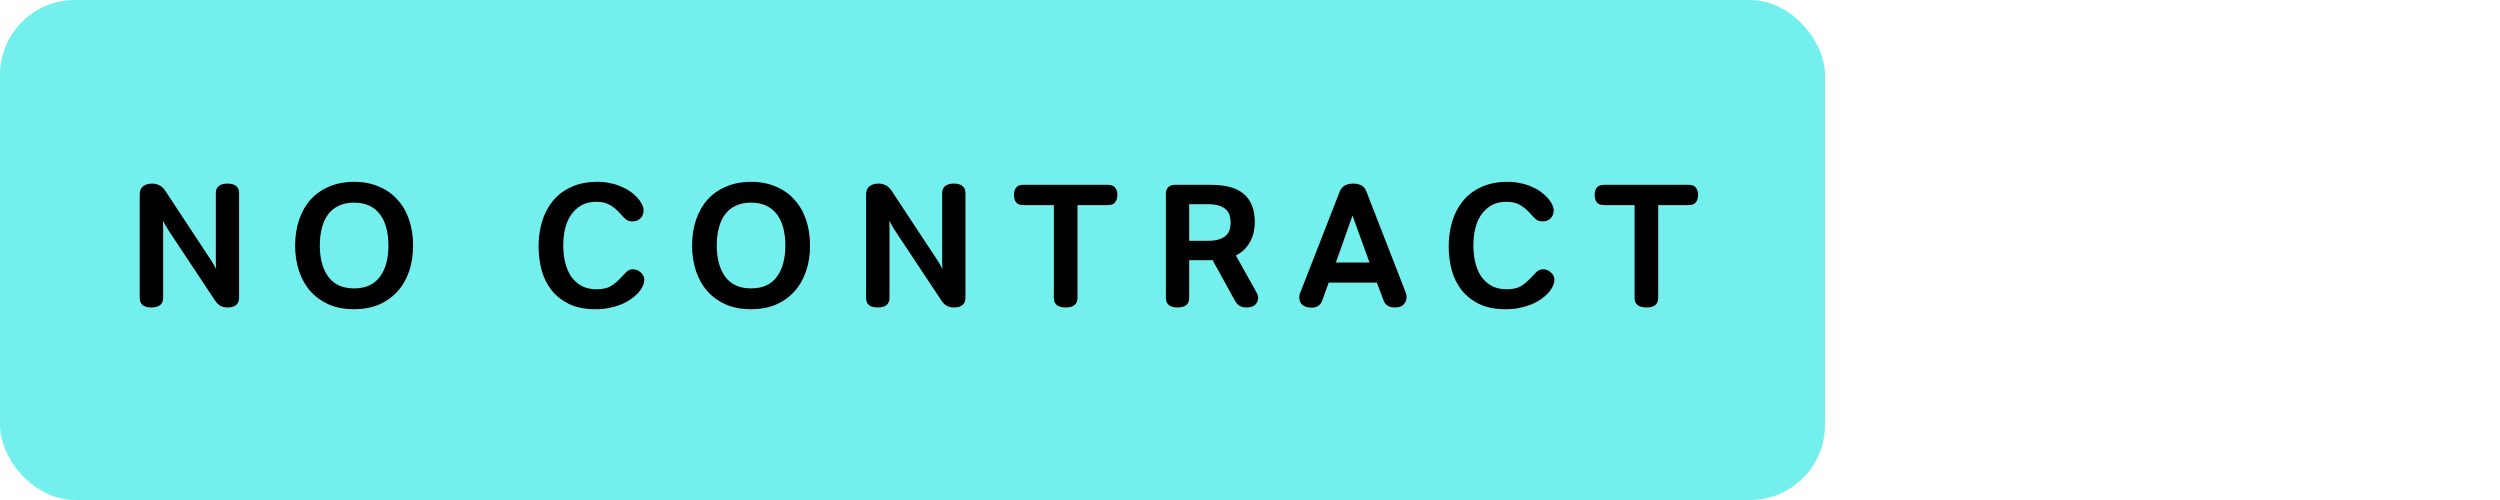
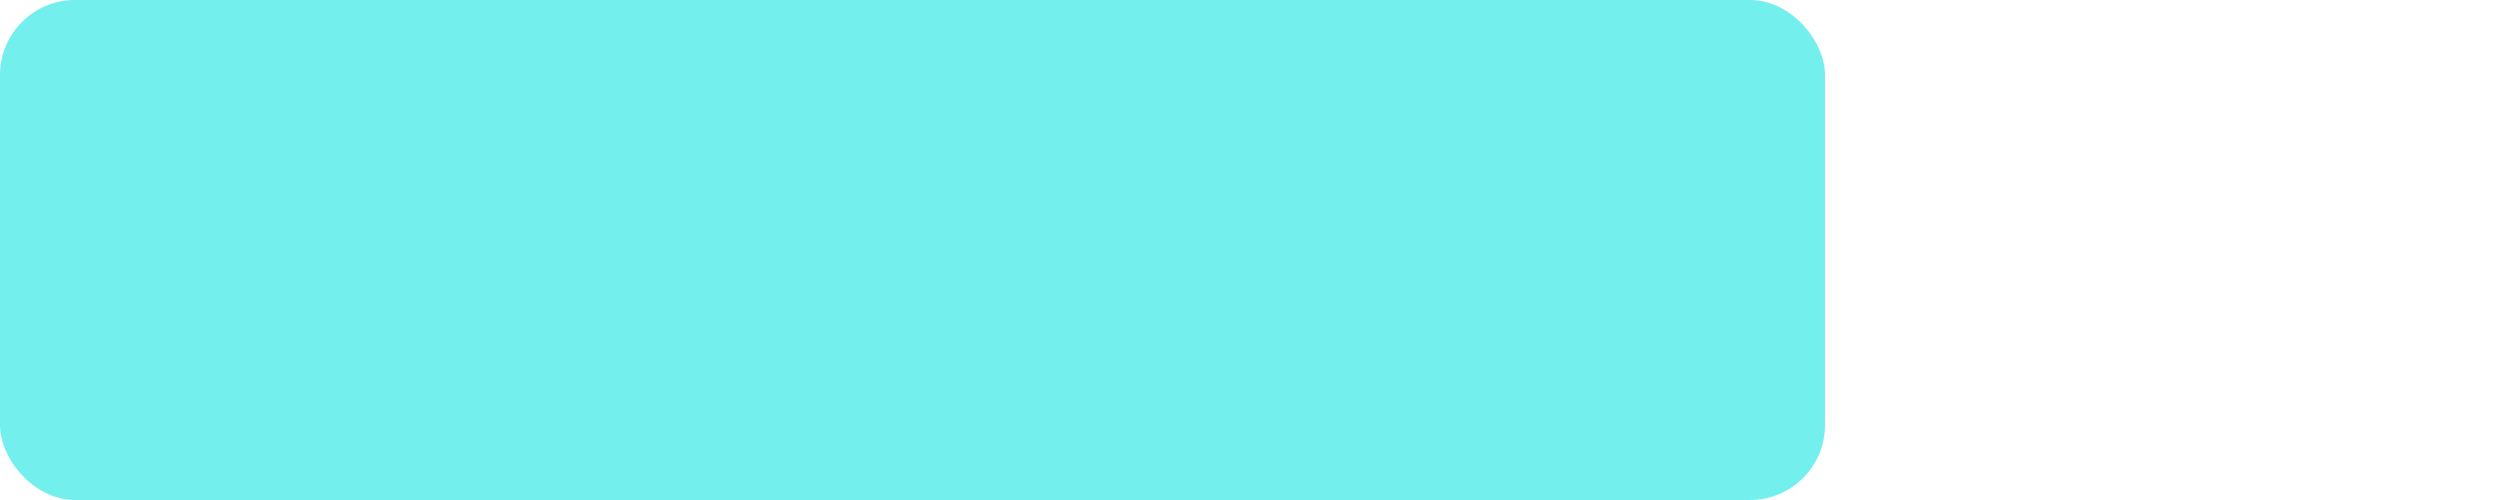
<svg xmlns="http://www.w3.org/2000/svg" width="200" height="40" viewBox="0 0 200 40" fill="none">
  <rect width="146" height="40" rx="6" fill="#73F0ED" />
-   <path d="M12.114 24.598C11.815 24.598 11.582 24.537 11.414 24.416C11.255 24.285 11.176 24.089 11.176 23.828V15.568C11.176 15.26 11.269 15.036 11.456 14.896C11.643 14.756 11.881 14.686 12.17 14.686C12.366 14.686 12.553 14.728 12.73 14.812C12.907 14.887 13.08 15.05 13.248 15.302L16.874 20.804C17.014 21.019 17.154 21.257 17.294 21.518C17.275 21.275 17.266 21.061 17.266 20.874C17.266 20.678 17.266 20.473 17.266 20.258V15.456C17.266 15.195 17.345 15.003 17.504 14.882C17.672 14.751 17.905 14.686 18.204 14.686C18.503 14.686 18.731 14.751 18.89 14.882C19.049 15.003 19.128 15.195 19.128 15.456V23.73C19.128 23.833 19.119 23.935 19.1 24.038C19.081 24.141 19.039 24.234 18.974 24.318C18.909 24.402 18.815 24.467 18.694 24.514C18.573 24.57 18.409 24.598 18.204 24.598C17.98 24.598 17.784 24.551 17.616 24.458C17.457 24.365 17.313 24.215 17.182 24.01L13.57 18.564C13.495 18.452 13.407 18.312 13.304 18.144C13.201 17.967 13.108 17.799 13.024 17.64C13.043 17.799 13.052 17.995 13.052 18.228C13.052 18.461 13.052 18.648 13.052 18.788V23.828C13.052 24.089 12.968 24.285 12.8 24.416C12.641 24.537 12.413 24.598 12.114 24.598ZM28.329 24.738C27.591 24.738 26.929 24.617 26.341 24.374C25.762 24.122 25.267 23.772 24.857 23.324C24.455 22.876 24.147 22.339 23.933 21.714C23.718 21.089 23.611 20.398 23.611 19.642C23.611 18.886 23.718 18.195 23.933 17.57C24.147 16.945 24.455 16.408 24.857 15.96C25.267 15.512 25.762 15.167 26.341 14.924C26.929 14.672 27.591 14.546 28.329 14.546C29.066 14.546 29.724 14.672 30.303 14.924C30.891 15.167 31.385 15.512 31.787 15.96C32.197 16.408 32.51 16.945 32.725 17.57C32.939 18.195 33.047 18.886 33.047 19.642C33.047 20.398 32.939 21.089 32.725 21.714C32.51 22.339 32.197 22.876 31.787 23.324C31.385 23.772 30.891 24.122 30.303 24.374C29.724 24.617 29.066 24.738 28.329 24.738ZM28.329 23.072C29.243 23.072 29.929 22.764 30.387 22.148C30.844 21.532 31.073 20.697 31.073 19.642C31.073 19.119 31.017 18.648 30.905 18.228C30.793 17.799 30.62 17.435 30.387 17.136C30.163 16.837 29.878 16.609 29.533 16.45C29.187 16.291 28.786 16.212 28.329 16.212C27.871 16.212 27.47 16.291 27.125 16.45C26.779 16.609 26.49 16.837 26.257 17.136C26.033 17.435 25.865 17.799 25.753 18.228C25.641 18.648 25.585 19.119 25.585 19.642C25.585 20.697 25.813 21.532 26.271 22.148C26.728 22.764 27.414 23.072 28.329 23.072ZM47.636 24.738C46.805 24.738 46.101 24.598 45.522 24.318C44.953 24.038 44.486 23.669 44.122 23.212C43.758 22.745 43.492 22.209 43.324 21.602C43.165 20.995 43.086 20.361 43.086 19.698C43.086 19.007 43.179 18.349 43.366 17.724C43.553 17.099 43.837 16.553 44.22 16.086C44.603 15.61 45.093 15.237 45.69 14.966C46.287 14.686 46.992 14.546 47.804 14.546C48.177 14.546 48.523 14.583 48.84 14.658C49.167 14.723 49.461 14.817 49.722 14.938C49.993 15.05 50.231 15.181 50.436 15.33C50.641 15.479 50.814 15.629 50.954 15.778C51.113 15.946 51.239 16.119 51.332 16.296C51.435 16.473 51.486 16.655 51.486 16.842C51.486 17.094 51.402 17.304 51.234 17.472C51.075 17.631 50.865 17.71 50.604 17.71C50.399 17.71 50.235 17.668 50.114 17.584C49.993 17.491 49.839 17.337 49.652 17.122C49.363 16.795 49.073 16.553 48.784 16.394C48.504 16.226 48.145 16.142 47.706 16.142C47.249 16.142 46.852 16.235 46.516 16.422C46.189 16.609 45.914 16.861 45.69 17.178C45.475 17.486 45.317 17.85 45.214 18.27C45.111 18.69 45.06 19.138 45.06 19.614C45.06 20.109 45.111 20.571 45.214 21C45.317 21.42 45.475 21.793 45.69 22.12C45.914 22.437 46.194 22.689 46.53 22.876C46.866 23.053 47.267 23.142 47.734 23.142C48.191 23.142 48.56 23.063 48.84 22.904C49.129 22.736 49.423 22.489 49.722 22.162C49.825 22.05 49.913 21.957 49.988 21.882C50.063 21.798 50.133 21.733 50.198 21.686C50.273 21.63 50.343 21.593 50.408 21.574C50.473 21.555 50.553 21.546 50.646 21.546C50.879 21.546 51.085 21.63 51.262 21.798C51.449 21.957 51.542 22.148 51.542 22.372C51.542 22.736 51.36 23.109 50.996 23.492C50.856 23.641 50.679 23.791 50.464 23.94C50.249 24.089 50.002 24.225 49.722 24.346C49.442 24.458 49.129 24.551 48.784 24.626C48.439 24.701 48.056 24.738 47.636 24.738ZM60.085 24.738C59.347 24.738 58.685 24.617 58.097 24.374C57.518 24.122 57.023 23.772 56.613 23.324C56.211 22.876 55.903 22.339 55.689 21.714C55.474 21.089 55.367 20.398 55.367 19.642C55.367 18.886 55.474 18.195 55.689 17.57C55.903 16.945 56.211 16.408 56.613 15.96C57.023 15.512 57.518 15.167 58.097 14.924C58.685 14.672 59.347 14.546 60.085 14.546C60.822 14.546 61.48 14.672 62.059 14.924C62.647 15.167 63.141 15.512 63.543 15.96C63.953 16.408 64.266 16.945 64.481 17.57C64.695 18.195 64.803 18.886 64.803 19.642C64.803 20.398 64.695 21.089 64.481 21.714C64.266 22.339 63.953 22.876 63.543 23.324C63.141 23.772 62.647 24.122 62.059 24.374C61.48 24.617 60.822 24.738 60.085 24.738ZM60.085 23.072C60.999 23.072 61.685 22.764 62.143 22.148C62.6 21.532 62.829 20.697 62.829 19.642C62.829 19.119 62.773 18.648 62.661 18.228C62.549 17.799 62.376 17.435 62.143 17.136C61.919 16.837 61.634 16.609 61.289 16.45C60.943 16.291 60.542 16.212 60.085 16.212C59.627 16.212 59.226 16.291 58.881 16.45C58.535 16.609 58.246 16.837 58.013 17.136C57.789 17.435 57.621 17.799 57.509 18.228C57.397 18.648 57.341 19.119 57.341 19.642C57.341 20.697 57.569 21.532 58.027 22.148C58.484 22.764 59.17 23.072 60.085 23.072ZM70.223 24.598C69.924 24.598 69.691 24.537 69.523 24.416C69.364 24.285 69.285 24.089 69.285 23.828V15.568C69.285 15.26 69.378 15.036 69.565 14.896C69.751 14.756 69.989 14.686 70.279 14.686C70.475 14.686 70.661 14.728 70.839 14.812C71.016 14.887 71.189 15.05 71.357 15.302L74.983 20.804C75.123 21.019 75.263 21.257 75.403 21.518C75.384 21.275 75.375 21.061 75.375 20.874C75.375 20.678 75.375 20.473 75.375 20.258V15.456C75.375 15.195 75.454 15.003 75.613 14.882C75.781 14.751 76.014 14.686 76.313 14.686C76.611 14.686 76.84 14.751 76.999 14.882C77.157 15.003 77.237 15.195 77.237 15.456V23.73C77.237 23.833 77.227 23.935 77.209 24.038C77.19 24.141 77.148 24.234 77.083 24.318C77.017 24.402 76.924 24.467 76.803 24.514C76.681 24.57 76.518 24.598 76.313 24.598C76.089 24.598 75.893 24.551 75.725 24.458C75.566 24.365 75.421 24.215 75.291 24.01L71.679 18.564C71.604 18.452 71.515 18.312 71.413 18.144C71.31 17.967 71.217 17.799 71.133 17.64C71.151 17.799 71.161 17.995 71.161 18.228C71.161 18.461 71.161 18.648 71.161 18.788V23.828C71.161 24.089 71.077 24.285 70.909 24.416C70.75 24.537 70.521 24.598 70.223 24.598ZM85.261 24.598C84.626 24.598 84.309 24.341 84.309 23.828V16.408H81.873C81.603 16.408 81.406 16.333 81.285 16.184C81.173 16.035 81.117 15.839 81.117 15.596C81.117 15.353 81.173 15.157 81.285 15.008C81.406 14.859 81.603 14.784 81.873 14.784H88.635C88.906 14.784 89.097 14.859 89.209 15.008C89.331 15.157 89.391 15.353 89.391 15.596C89.391 15.839 89.331 16.035 89.209 16.184C89.097 16.333 88.906 16.408 88.635 16.408H86.199V23.828C86.199 24.341 85.886 24.598 85.261 24.598ZM94.21 24.598C93.584 24.598 93.272 24.341 93.272 23.828V15.47C93.272 15.274 93.332 15.111 93.454 14.98C93.584 14.849 93.776 14.784 94.028 14.784H96.828C98.069 14.784 98.97 15.036 99.53 15.54C100.099 16.044 100.384 16.786 100.384 17.766C100.384 17.999 100.36 18.242 100.314 18.494C100.267 18.746 100.183 18.993 100.062 19.236C99.95 19.469 99.796 19.693 99.6 19.908C99.404 20.113 99.161 20.291 98.872 20.44L100.524 23.394C100.608 23.553 100.65 23.697 100.65 23.828C100.65 24.052 100.57 24.239 100.412 24.388C100.253 24.528 100.01 24.598 99.684 24.598C99.469 24.598 99.292 24.551 99.152 24.458C99.012 24.365 98.89 24.225 98.788 24.038L96.996 20.79C96.902 20.809 96.828 20.818 96.772 20.818C96.716 20.818 96.65 20.818 96.576 20.818H95.134V23.828C95.134 24.089 95.054 24.285 94.896 24.416C94.737 24.537 94.508 24.598 94.21 24.598ZM96.674 19.264C97.01 19.264 97.29 19.227 97.514 19.152C97.747 19.077 97.934 18.975 98.074 18.844C98.214 18.713 98.312 18.559 98.368 18.382C98.424 18.195 98.452 17.995 98.452 17.78C98.452 17.575 98.424 17.388 98.368 17.22C98.312 17.043 98.214 16.889 98.074 16.758C97.934 16.627 97.747 16.525 97.514 16.45C97.29 16.375 97.01 16.338 96.674 16.338H95.134V19.264H96.674ZM104.967 24.612C104.613 24.612 104.351 24.537 104.183 24.388C104.025 24.239 103.945 24.052 103.945 23.828C103.945 23.753 103.95 23.683 103.959 23.618C103.969 23.543 103.992 23.469 104.029 23.394L107.165 15.358C107.268 15.097 107.417 14.919 107.613 14.826C107.809 14.733 108.024 14.686 108.257 14.686C108.481 14.686 108.687 14.728 108.873 14.812C109.069 14.896 109.219 15.073 109.321 15.344L112.443 23.366C112.499 23.506 112.527 23.641 112.527 23.772C112.527 23.996 112.448 24.192 112.289 24.36C112.14 24.519 111.907 24.598 111.589 24.598C111.132 24.598 110.833 24.416 110.693 24.052L110.147 22.61H106.297L105.765 24.08C105.691 24.267 105.579 24.402 105.429 24.486C105.289 24.57 105.135 24.612 104.967 24.612ZM109.559 21L108.201 17.248L106.871 21H109.559ZM120.445 24.738C119.615 24.738 118.91 24.598 118.331 24.318C117.762 24.038 117.295 23.669 116.931 23.212C116.567 22.745 116.301 22.209 116.133 21.602C115.975 20.995 115.895 20.361 115.895 19.698C115.895 19.007 115.989 18.349 116.175 17.724C116.362 17.099 116.647 16.553 117.029 16.086C117.412 15.61 117.902 15.237 118.499 14.966C119.097 14.686 119.801 14.546 120.613 14.546C120.987 14.546 121.332 14.583 121.649 14.658C121.976 14.723 122.27 14.817 122.531 14.938C122.802 15.05 123.04 15.181 123.245 15.33C123.451 15.479 123.623 15.629 123.763 15.778C123.922 15.946 124.048 16.119 124.141 16.296C124.244 16.473 124.295 16.655 124.295 16.842C124.295 17.094 124.211 17.304 124.043 17.472C123.885 17.631 123.675 17.71 123.413 17.71C123.208 17.71 123.045 17.668 122.923 17.584C122.802 17.491 122.648 17.337 122.461 17.122C122.172 16.795 121.883 16.553 121.593 16.394C121.313 16.226 120.954 16.142 120.515 16.142C120.058 16.142 119.661 16.235 119.325 16.422C118.999 16.609 118.723 16.861 118.499 17.178C118.285 17.486 118.126 17.85 118.023 18.27C117.921 18.69 117.869 19.138 117.869 19.614C117.869 20.109 117.921 20.571 118.023 21C118.126 21.42 118.285 21.793 118.499 22.12C118.723 22.437 119.003 22.689 119.339 22.876C119.675 23.053 120.077 23.142 120.543 23.142C121.001 23.142 121.369 23.063 121.649 22.904C121.939 22.736 122.233 22.489 122.531 22.162C122.634 22.05 122.723 21.957 122.797 21.882C122.872 21.798 122.942 21.733 123.007 21.686C123.082 21.63 123.152 21.593 123.217 21.574C123.283 21.555 123.362 21.546 123.455 21.546C123.689 21.546 123.894 21.63 124.071 21.798C124.258 21.957 124.351 22.148 124.351 22.372C124.351 22.736 124.169 23.109 123.805 23.492C123.665 23.641 123.488 23.791 123.273 23.94C123.059 24.089 122.811 24.225 122.531 24.346C122.251 24.458 121.939 24.551 121.593 24.626C121.248 24.701 120.865 24.738 120.445 24.738ZM131.718 24.598C131.083 24.598 130.766 24.341 130.766 23.828V16.408H128.33C128.059 16.408 127.863 16.333 127.742 16.184C127.63 16.035 127.574 15.839 127.574 15.596C127.574 15.353 127.63 15.157 127.742 15.008C127.863 14.859 128.059 14.784 128.33 14.784H135.092C135.363 14.784 135.554 14.859 135.666 15.008C135.787 15.157 135.848 15.353 135.848 15.596C135.848 15.839 135.787 16.035 135.666 16.184C135.554 16.333 135.363 16.408 135.092 16.408H132.656V23.828C132.656 24.341 132.343 24.598 131.718 24.598Z" fill="black" />
</svg>